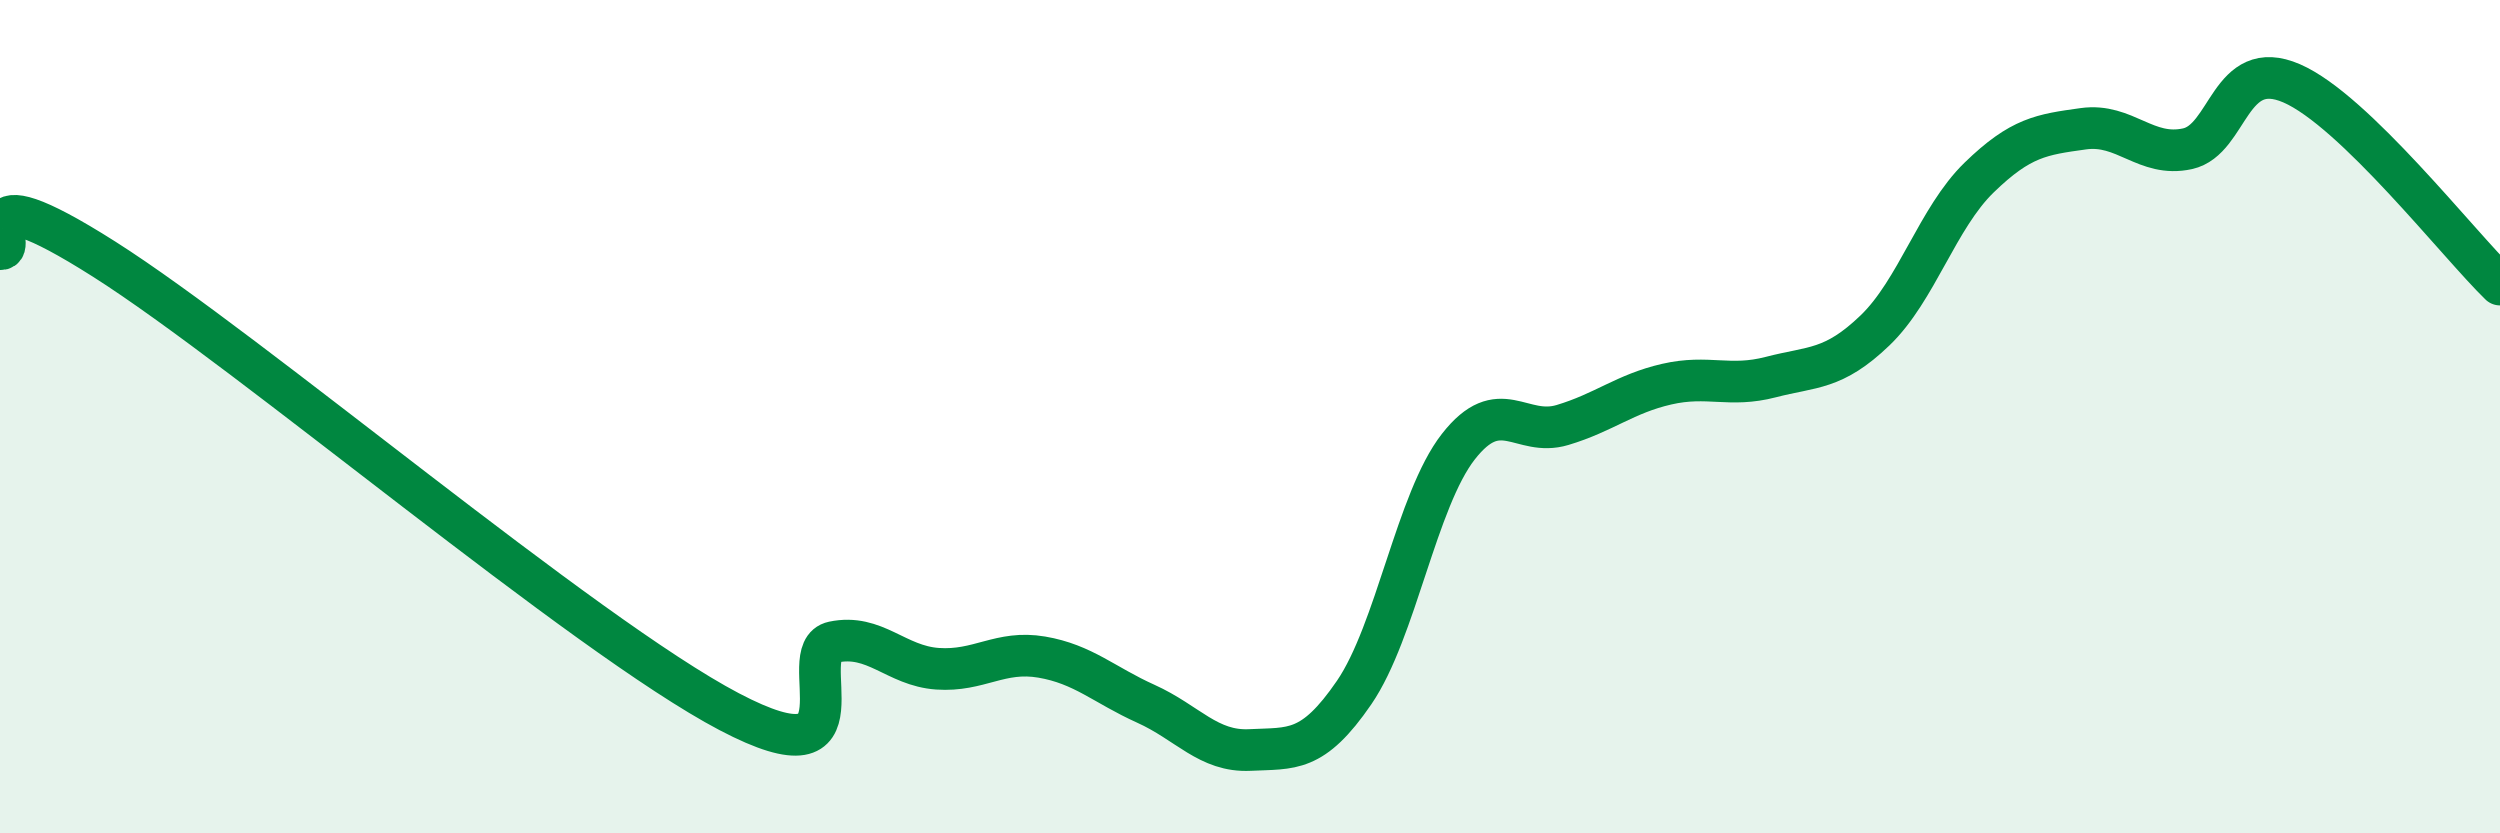
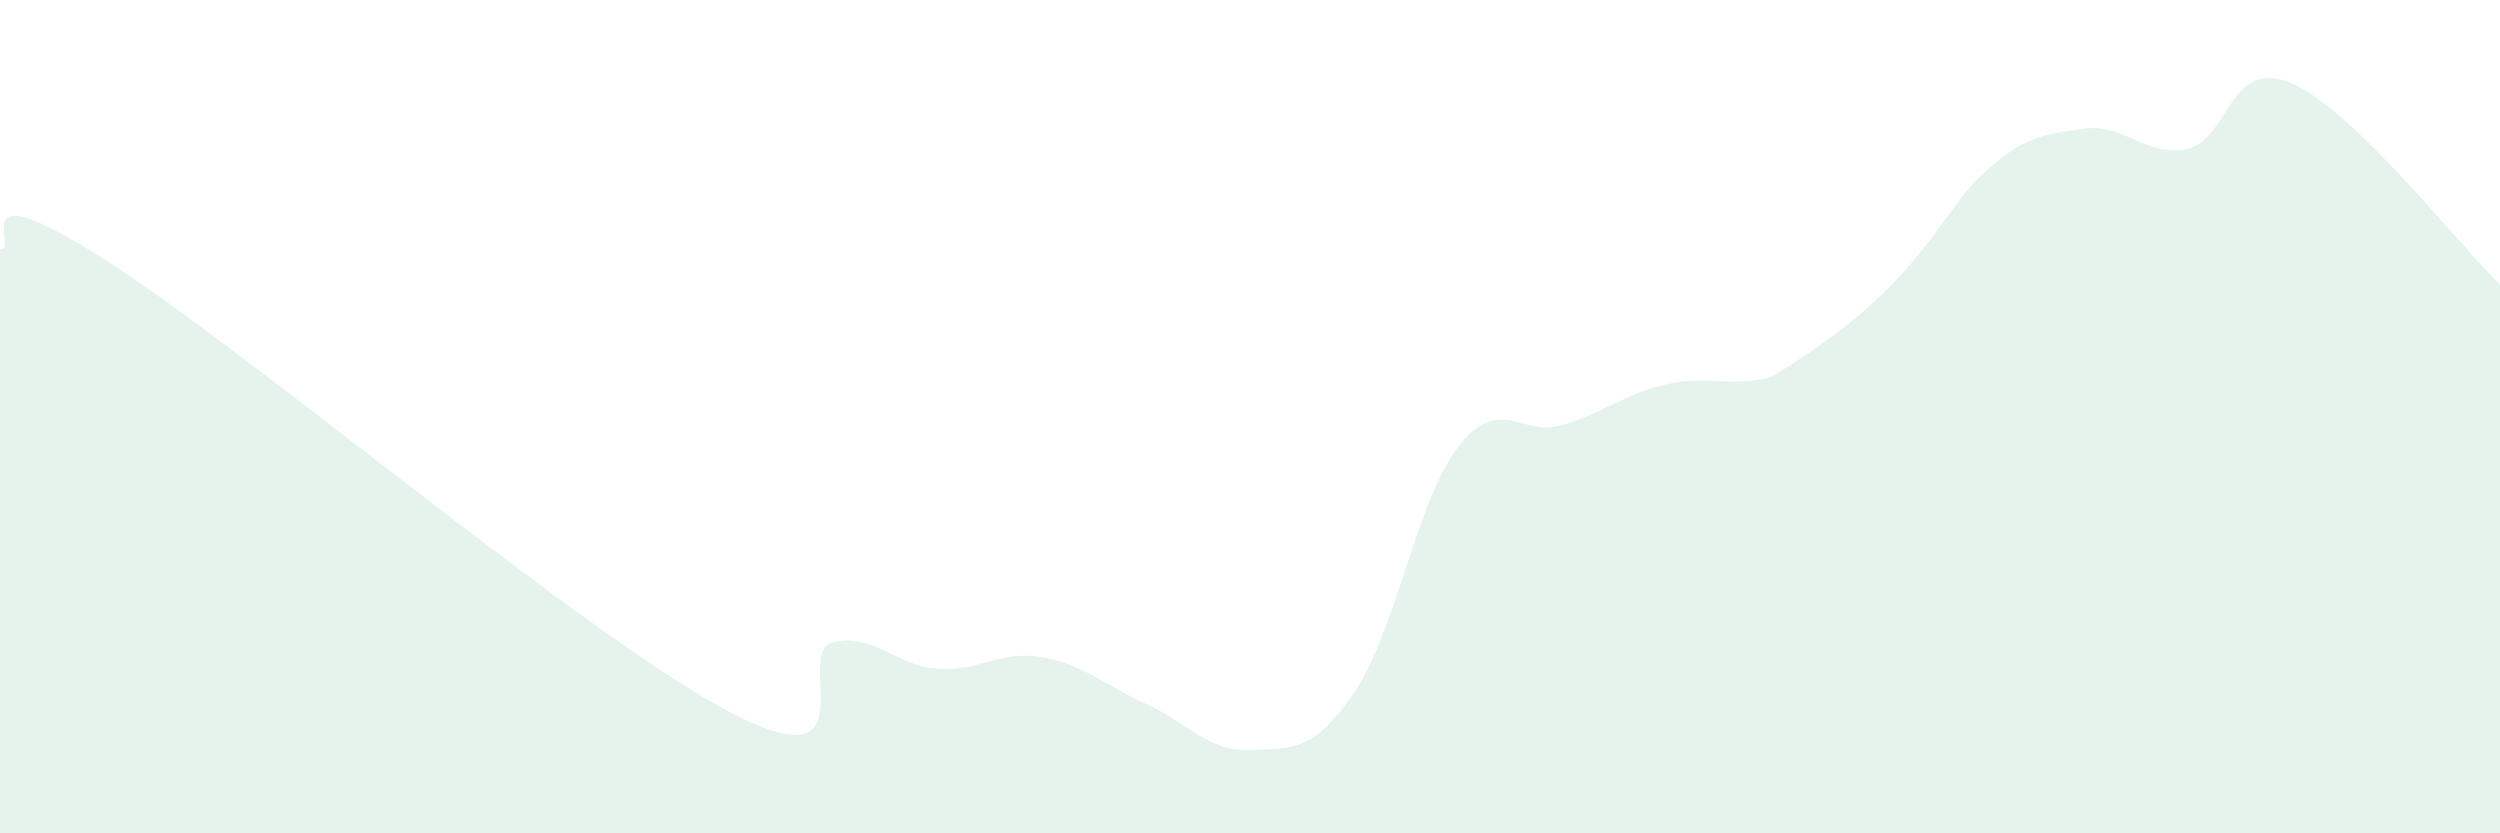
<svg xmlns="http://www.w3.org/2000/svg" width="60" height="20" viewBox="0 0 60 20">
-   <path d="M 0,5.98 C 0.5,6.03 -1,4 2.5,6.22 C 6,8.44 14,15.24 17.5,17.08 C 21,18.92 19,15.62 20,15.41 C 21,15.2 21.5,15.98 22.5,16.05 C 23.5,16.12 24,15.6 25,15.77 C 26,15.94 26.5,16.44 27.5,16.89 C 28.5,17.34 29,18.05 30,18 C 31,17.95 31.5,18.08 32.5,16.62 C 33.5,15.16 34,12 35,10.72 C 36,9.44 36.5,10.5 37.5,10.2 C 38.5,9.9 39,9.45 40,9.22 C 41,8.99 41.5,9.31 42.5,9.05 C 43.5,8.79 44,8.89 45,7.93 C 46,6.97 46.5,5.23 47.5,4.26 C 48.5,3.29 49,3.23 50,3.09 C 51,2.95 51.5,3.79 52.5,3.57 C 53.5,3.35 53.5,1.35 55,2 C 56.5,2.65 59,5.86 60,6.83L60 20L0 20Z" fill="#008740" opacity="0.1" stroke-linecap="round" stroke-linejoin="round" />
-   <path d="M 0,5.98 C 0.5,6.03 -1,4 2.5,6.22 C 6,8.44 14,15.24 17.5,17.08 C 21,18.92 19,15.62 20,15.41 C 21,15.2 21.5,15.98 22.5,16.05 C 23.5,16.12 24,15.6 25,15.77 C 26,15.94 26.5,16.44 27.5,16.89 C 28.5,17.34 29,18.05 30,18 C 31,17.95 31.5,18.08 32.5,16.62 C 33.5,15.16 34,12 35,10.72 C 36,9.44 36.5,10.5 37.5,10.2 C 38.5,9.9 39,9.45 40,9.22 C 41,8.99 41.5,9.31 42.5,9.05 C 43.5,8.79 44,8.89 45,7.93 C 46,6.97 46.5,5.23 47.5,4.26 C 48.5,3.29 49,3.23 50,3.09 C 51,2.95 51.5,3.79 52.5,3.57 C 53.5,3.35 53.5,1.35 55,2 C 56.5,2.65 59,5.86 60,6.83" stroke="#008740" stroke-width="1" fill="none" stroke-linecap="round" stroke-linejoin="round" />
+   <path d="M 0,5.98 C 0.5,6.03 -1,4 2.5,6.22 C 6,8.44 14,15.24 17.5,17.08 C 21,18.92 19,15.62 20,15.41 C 21,15.2 21.5,15.98 22.5,16.05 C 23.5,16.12 24,15.6 25,15.77 C 26,15.94 26.5,16.44 27.5,16.89 C 28.5,17.34 29,18.05 30,18 C 31,17.95 31.5,18.08 32.5,16.62 C 33.5,15.16 34,12 35,10.72 C 36,9.44 36.5,10.5 37.5,10.2 C 38.5,9.9 39,9.45 40,9.22 C 41,8.99 41.5,9.31 42.5,9.05 C 46,6.97 46.5,5.23 47.5,4.26 C 48.5,3.29 49,3.23 50,3.09 C 51,2.95 51.5,3.79 52.5,3.57 C 53.5,3.35 53.5,1.35 55,2 C 56.5,2.65 59,5.86 60,6.83L60 20L0 20Z" fill="#008740" opacity="0.1" stroke-linecap="round" stroke-linejoin="round" />
</svg>